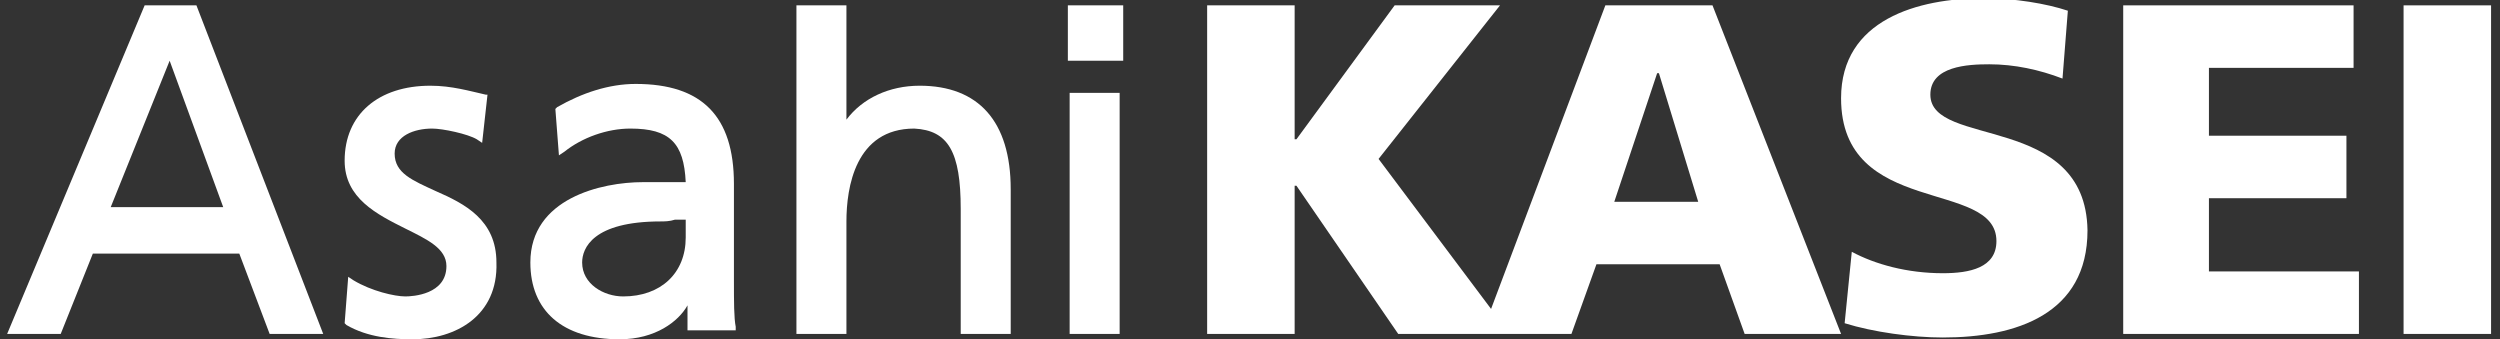
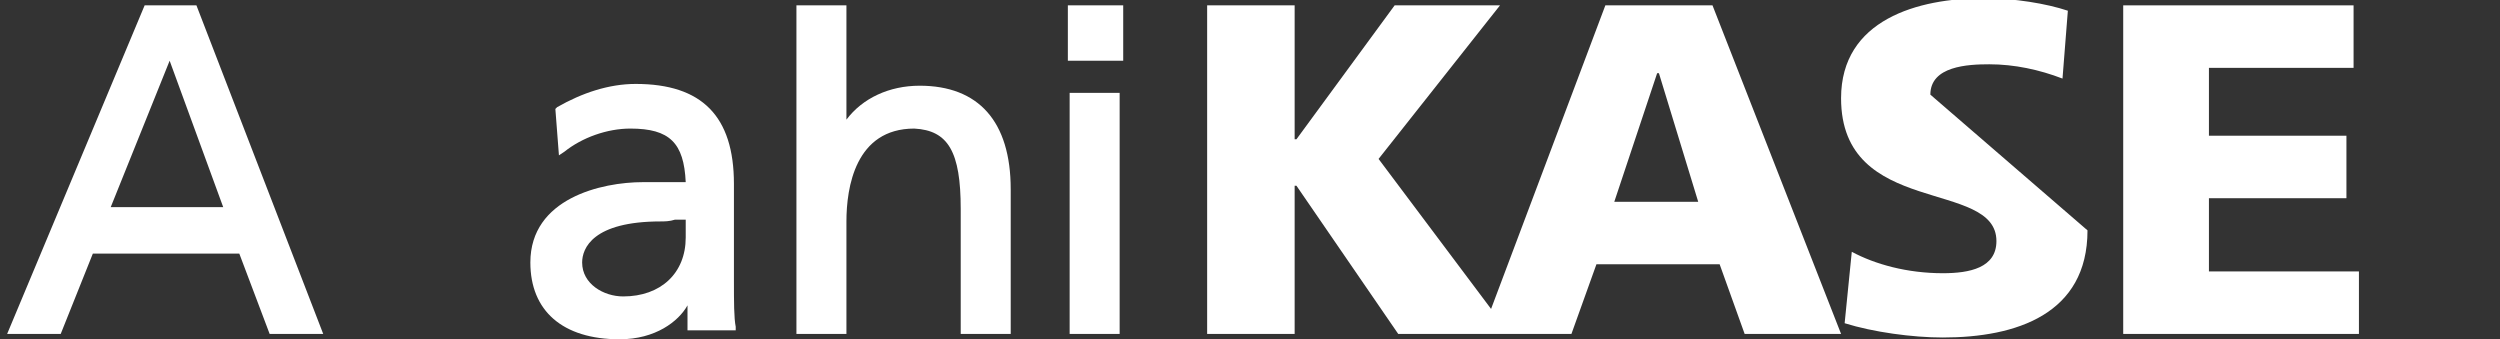
<svg xmlns="http://www.w3.org/2000/svg" width="140" height="19" viewBox="0 0 140 19">
  <rect x="0" y="0" width="140" height="19" fill="#333333" stroke="none" />
  <g>
    <g>
      <path class="st0" d="M89.9,0.3l-6.4,17l-6.3-8.4L84,0.3h-5.9l-5.5,7.5h-0.1V0.3h-4.9v18.4h4.9v-8.3h0.1l5.7,8.3h4.7h1.6h3.4    l1.4-3.9h6.9l1.4,3.9h5.4L95.9,0.3H89.9z M90.4,11.3l2.4-7.2h0.1l2.2,7.2H90.4z" fill="#fff" />
-       <path class="st0" d="M108.1,5.3c0-1.6,2.1-1.7,3.3-1.7c1.4,0,2.8,0.3,4.1,0.8l0.3-3.8c-1.2-0.4-3-0.7-4.7-0.7c-3.7,0-8,1.2-8,5.6    c0,6.7,8.7,4.5,8.7,8c0,1.5-1.5,1.8-3,1.8c-2,0-3.8-0.5-5.1-1.2l-0.4,4c1.6,0.5,3.8,0.8,5.5,0.8c4.1,0,8.1-1.3,8.1-6    C116.8,6.3,108.1,8.3,108.1,5.3z" fill="#fff" />
+       <path class="st0" d="M108.1,5.3c0-1.6,2.1-1.7,3.3-1.7c1.4,0,2.8,0.3,4.1,0.8l0.3-3.8c-1.2-0.4-3-0.7-4.7-0.7c-3.7,0-8,1.2-8,5.6    c0,6.7,8.7,4.5,8.7,8c0,1.5-1.5,1.8-3,1.8c-2,0-3.8-0.5-5.1-1.2l-0.4,4c1.6,0.5,3.8,0.8,5.5,0.8c4.1,0,8.1-1.3,8.1-6    z" fill="#fff" />
      <polygon class="st0" points="123.7,11.1 131.4,11.1 131.4,7.6 123.7,7.6 123.7,3.8 131.8,3.8 131.8,0.3 118.9,0.3 118.9,18.7     132.1,18.7 132.1,15.2 123.7,15.2   " fill="#fff" />
-       <rect x="134.6" y="0.3" class="st0" width="4.9" height="18.4" fill="#fff" />
    </g>
    <g>
      <g>
-         <path class="st0" d="M23.1,19c-1.1,0-2.5-0.1-3.7-0.8l-0.1-0.1l0.2-2.6l0.3,0.2c1,0.6,2.3,0.9,2.9,0.9c0.4,0,2.3-0.1,2.3-1.7     c0-1-1.1-1.5-2.3-2.1c-1.6-0.8-3.4-1.7-3.4-3.8c0-2.6,1.9-4.2,4.8-4.2c1.2,0,2.2,0.3,3.1,0.5l0.1,0L27,8l-0.3-0.2     c-0.5-0.3-1.9-0.6-2.5-0.6c-1,0-2.1,0.4-2.1,1.4c0,1.1,1,1.5,2.3,2.1c1.6,0.7,3.4,1.6,3.4,4C27.9,17.7,25.5,19,23.1,19z" fill="#fff" />
-       </g>
+         </g>
      <g>
        <path class="st0" d="M34.7,19c-3.2,0-5-1.6-5-4.3c0-3.6,4-4.5,6.3-4.5c0.9,0,1.5,0,2.4,0c-0.1-2.2-0.9-3-3.1-3     c-1.3,0-2.7,0.5-3.7,1.3l-0.3,0.2l-0.2-2.6l0.1-0.1c1.4-0.8,2.9-1.3,4.4-1.3c3.7,0,5.5,1.8,5.5,5.6v5.4c0,1.2,0,2.1,0.1,2.6     l0,0.2h-2.7v-1.4C38,18,36.7,19,34.7,19z M37,12.4c-3.8,0-4.4,1.5-4.4,2.3c0,1.2,1.2,1.9,2.3,1.9c2.1,0,3.5-1.3,3.5-3.3v-1     c-0.2,0-0.4,0-0.6,0C37.5,12.4,37.2,12.4,37,12.4z" fill="#fff" />
      </g>
      <g>
        <path class="st0" d="M56.6,18.7h-2.8v-7c0-3.2-0.7-4.4-2.6-4.5c-3.3,0-3.8,3.3-3.8,5.2v6.3h-2.8V0.3h2.8v6.4     c0.9-1.2,2.4-1.9,4.1-1.9c3.3,0,5.1,2,5.1,5.8V18.7z" fill="#fff" />
      </g>
      <g>
        <path class="st0" d="M62.7,18.7h-2.8V5.2h2.8V18.7z M62.9,3.4h-3.1V0.3h3.1V3.4z" fill="#fff" />
      </g>
      <g>
        <g>
          <path class="st0" d="M18.1,18.7h-3l-1.7-4.5H5.2l-1.8,4.5h-3L8.1,0.3l2.9,0L18.1,18.7z M6.2,11.6h6.3l-3-8.2L6.2,11.6z" fill="#fff" />
        </g>
      </g>
    </g>
  </g>
</svg>